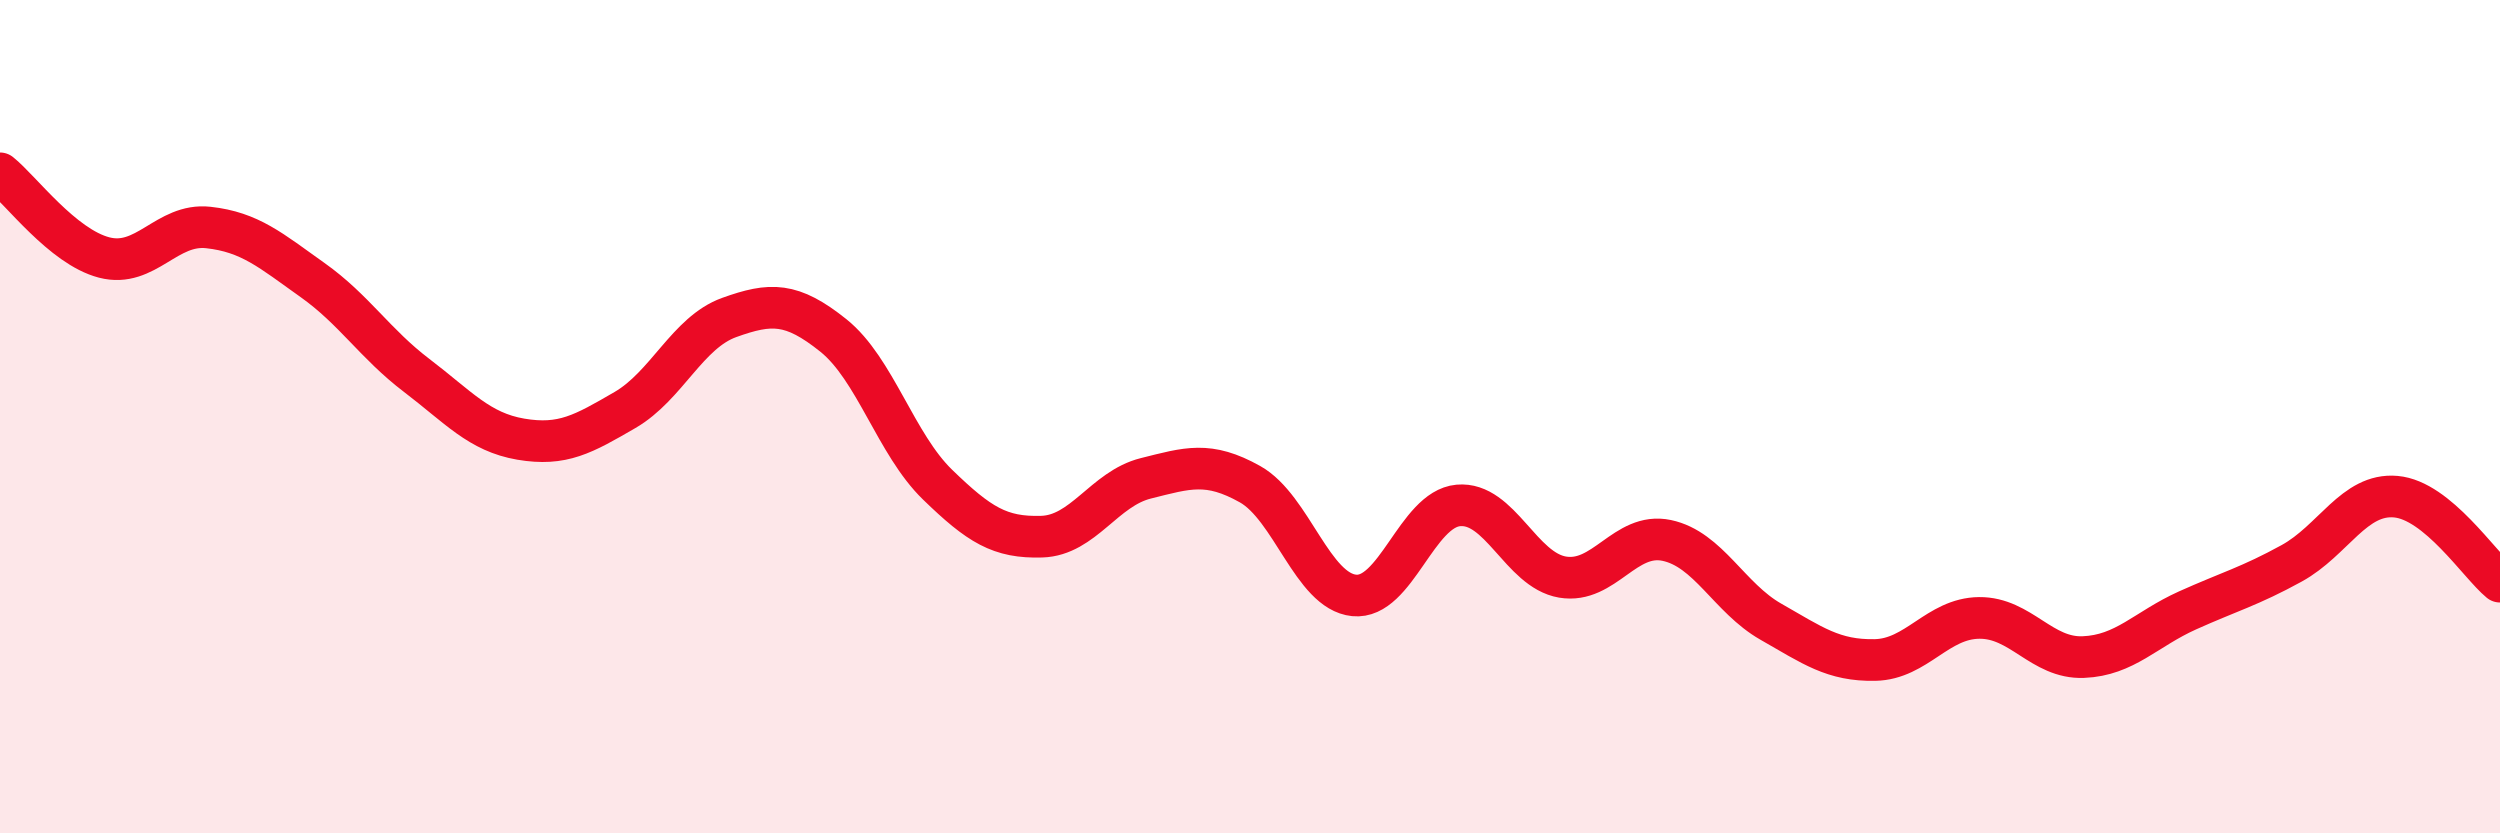
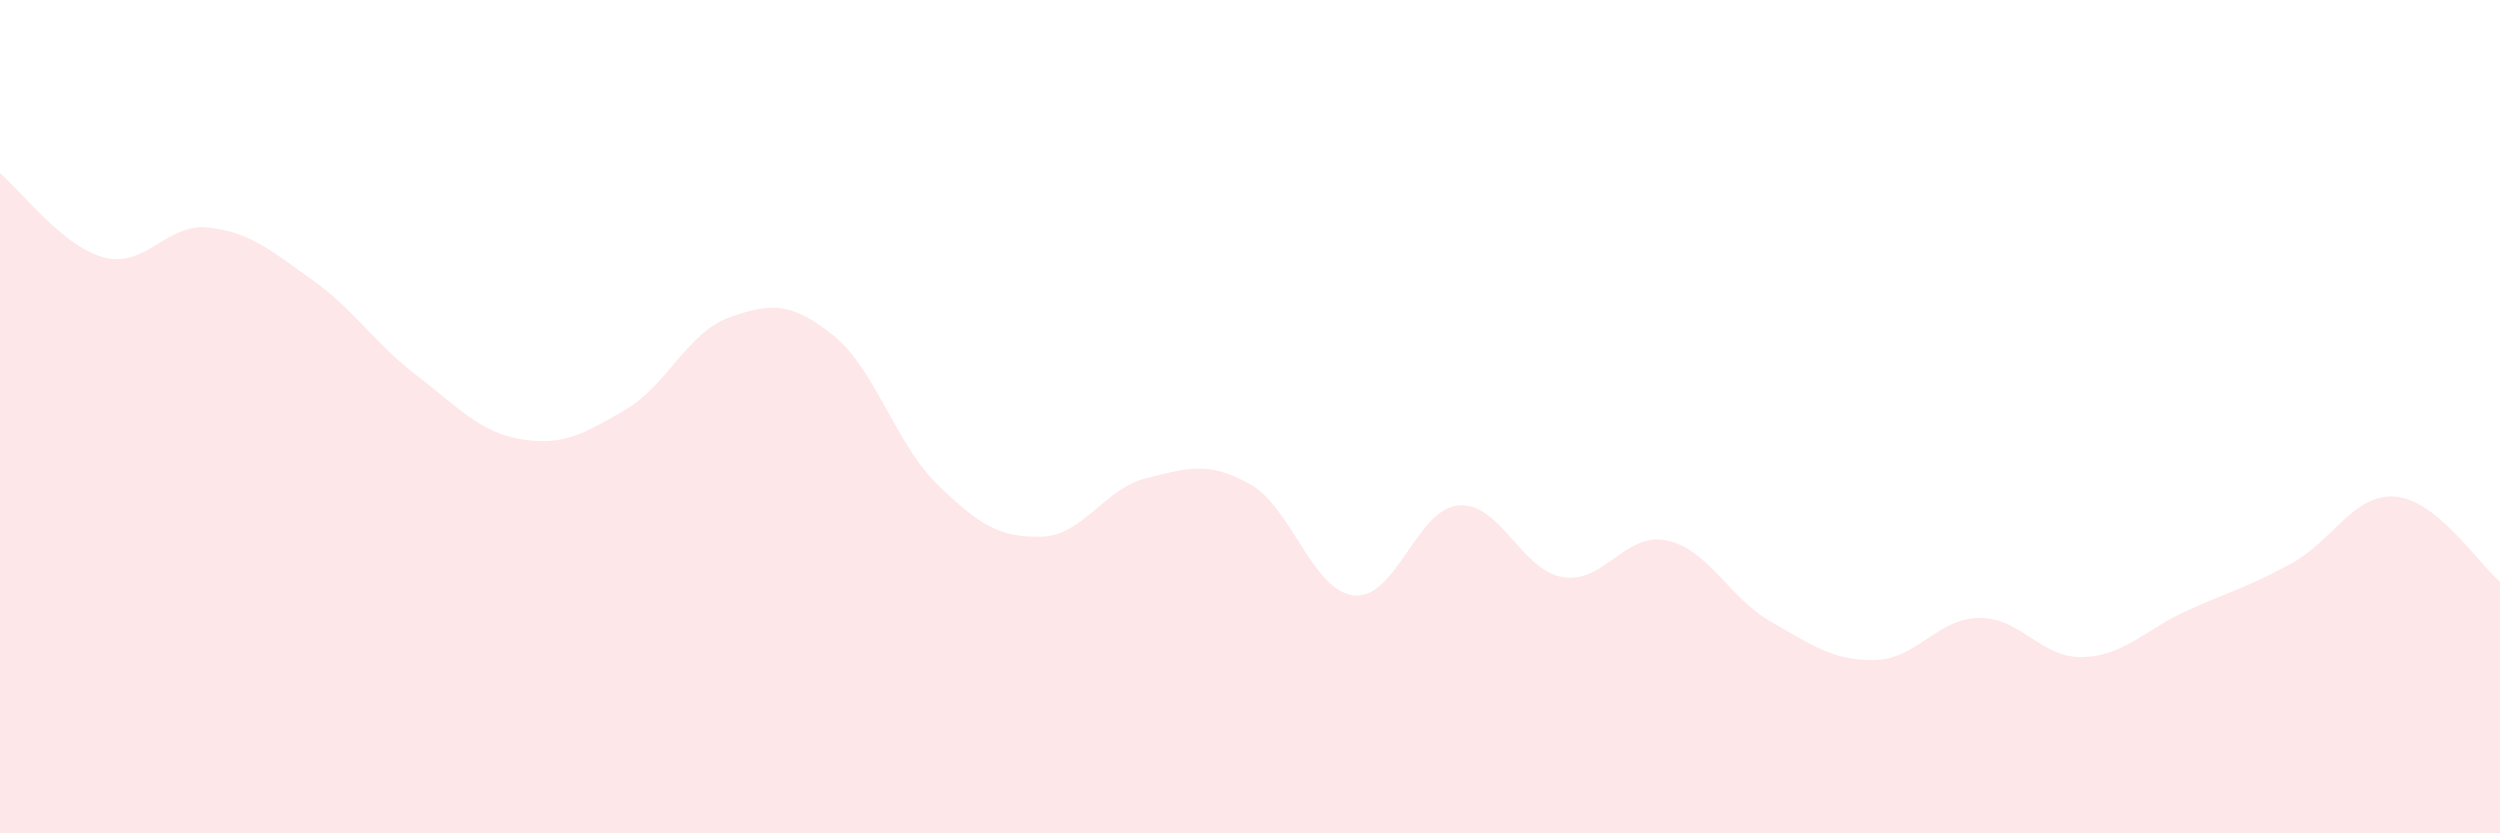
<svg xmlns="http://www.w3.org/2000/svg" width="60" height="20" viewBox="0 0 60 20">
  <path d="M 0,4.16 C 0.5,4.56 1.5,5.92 2.5,6.18 C 3.5,6.44 4,5.35 5,5.46 C 6,5.57 6.5,6.01 7.5,6.72 C 8.5,7.43 9,8.25 10,9.01 C 11,9.77 11.5,10.37 12.5,10.54 C 13.5,10.71 14,10.42 15,9.84 C 16,9.26 16.5,7.98 17.5,7.62 C 18.5,7.26 19,7.25 20,8.05 C 21,8.85 21.5,10.66 22.5,11.63 C 23.5,12.6 24,12.91 25,12.88 C 26,12.85 26.5,11.73 27.5,11.48 C 28.5,11.23 29,11.06 30,11.62 C 31,12.18 31.5,14.19 32.5,14.29 C 33.5,14.39 34,12.22 35,12.13 C 36,12.04 36.5,13.68 37.5,13.85 C 38.5,14.02 39,12.76 40,12.97 C 41,13.18 41.5,14.35 42.5,14.92 C 43.5,15.49 44,15.86 45,15.84 C 46,15.82 46.5,14.84 47.5,14.83 C 48.5,14.82 49,15.81 50,15.77 C 51,15.73 51.5,15.1 52.5,14.65 C 53.5,14.2 54,14.07 55,13.52 C 56,12.97 56.5,11.83 57.5,11.92 C 58.5,12.01 59.5,13.55 60,13.96L60 20L0 20Z" fill="#EB0A25" opacity="0.1" stroke-linecap="round" stroke-linejoin="round" />
-   <path d="M 0,4.16 C 0.5,4.56 1.5,5.92 2.5,6.18 C 3.5,6.44 4,5.35 5,5.46 C 6,5.57 6.5,6.01 7.5,6.72 C 8.5,7.43 9,8.25 10,9.01 C 11,9.77 11.5,10.37 12.5,10.54 C 13.5,10.71 14,10.42 15,9.84 C 16,9.26 16.5,7.98 17.5,7.62 C 18.5,7.26 19,7.25 20,8.05 C 21,8.85 21.5,10.66 22.5,11.63 C 23.5,12.6 24,12.91 25,12.88 C 26,12.85 26.5,11.73 27.5,11.48 C 28.5,11.23 29,11.06 30,11.62 C 31,12.18 31.5,14.19 32.5,14.29 C 33.5,14.39 34,12.22 35,12.13 C 36,12.04 36.5,13.68 37.5,13.85 C 38.5,14.02 39,12.76 40,12.97 C 41,13.18 41.5,14.35 42.5,14.92 C 43.5,15.49 44,15.86 45,15.84 C 46,15.82 46.5,14.84 47.5,14.83 C 48.5,14.82 49,15.81 50,15.77 C 51,15.73 51.5,15.1 52.5,14.65 C 53.5,14.2 54,14.07 55,13.52 C 56,12.97 56.5,11.83 57.5,11.92 C 58.5,12.01 59.5,13.55 60,13.96" stroke="#EB0A25" stroke-width="1" fill="none" stroke-linecap="round" stroke-linejoin="round" />
</svg>